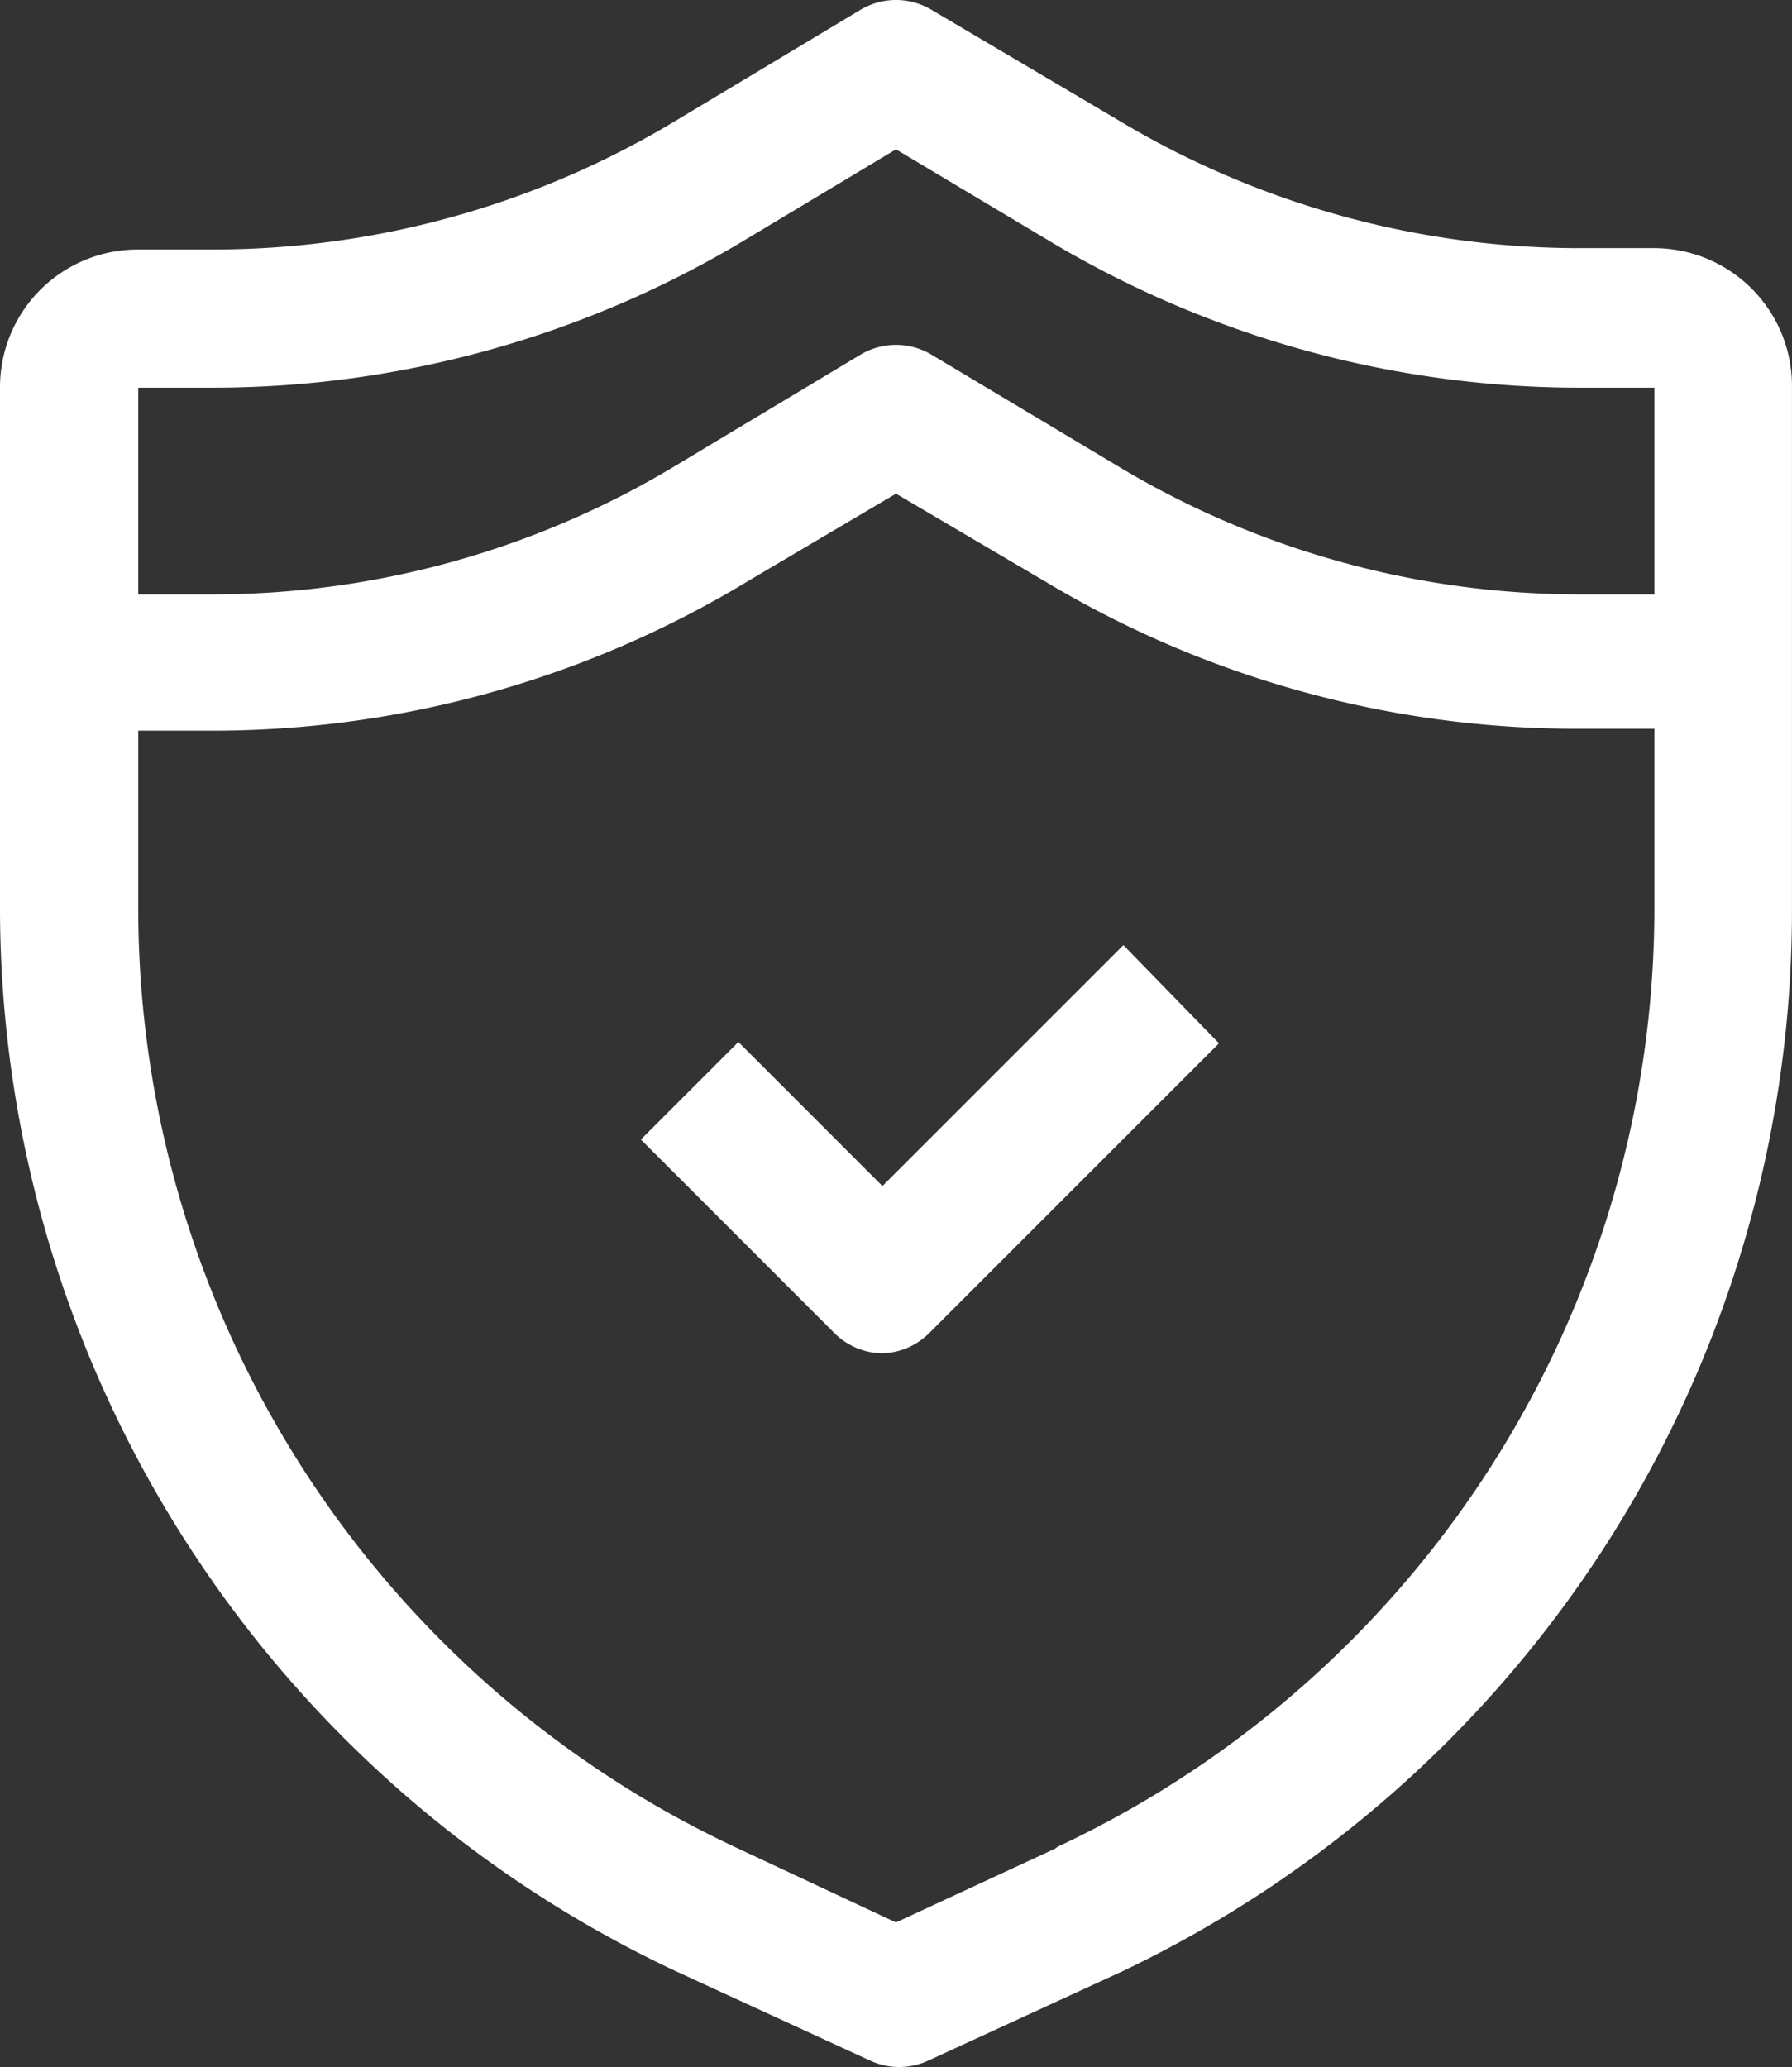
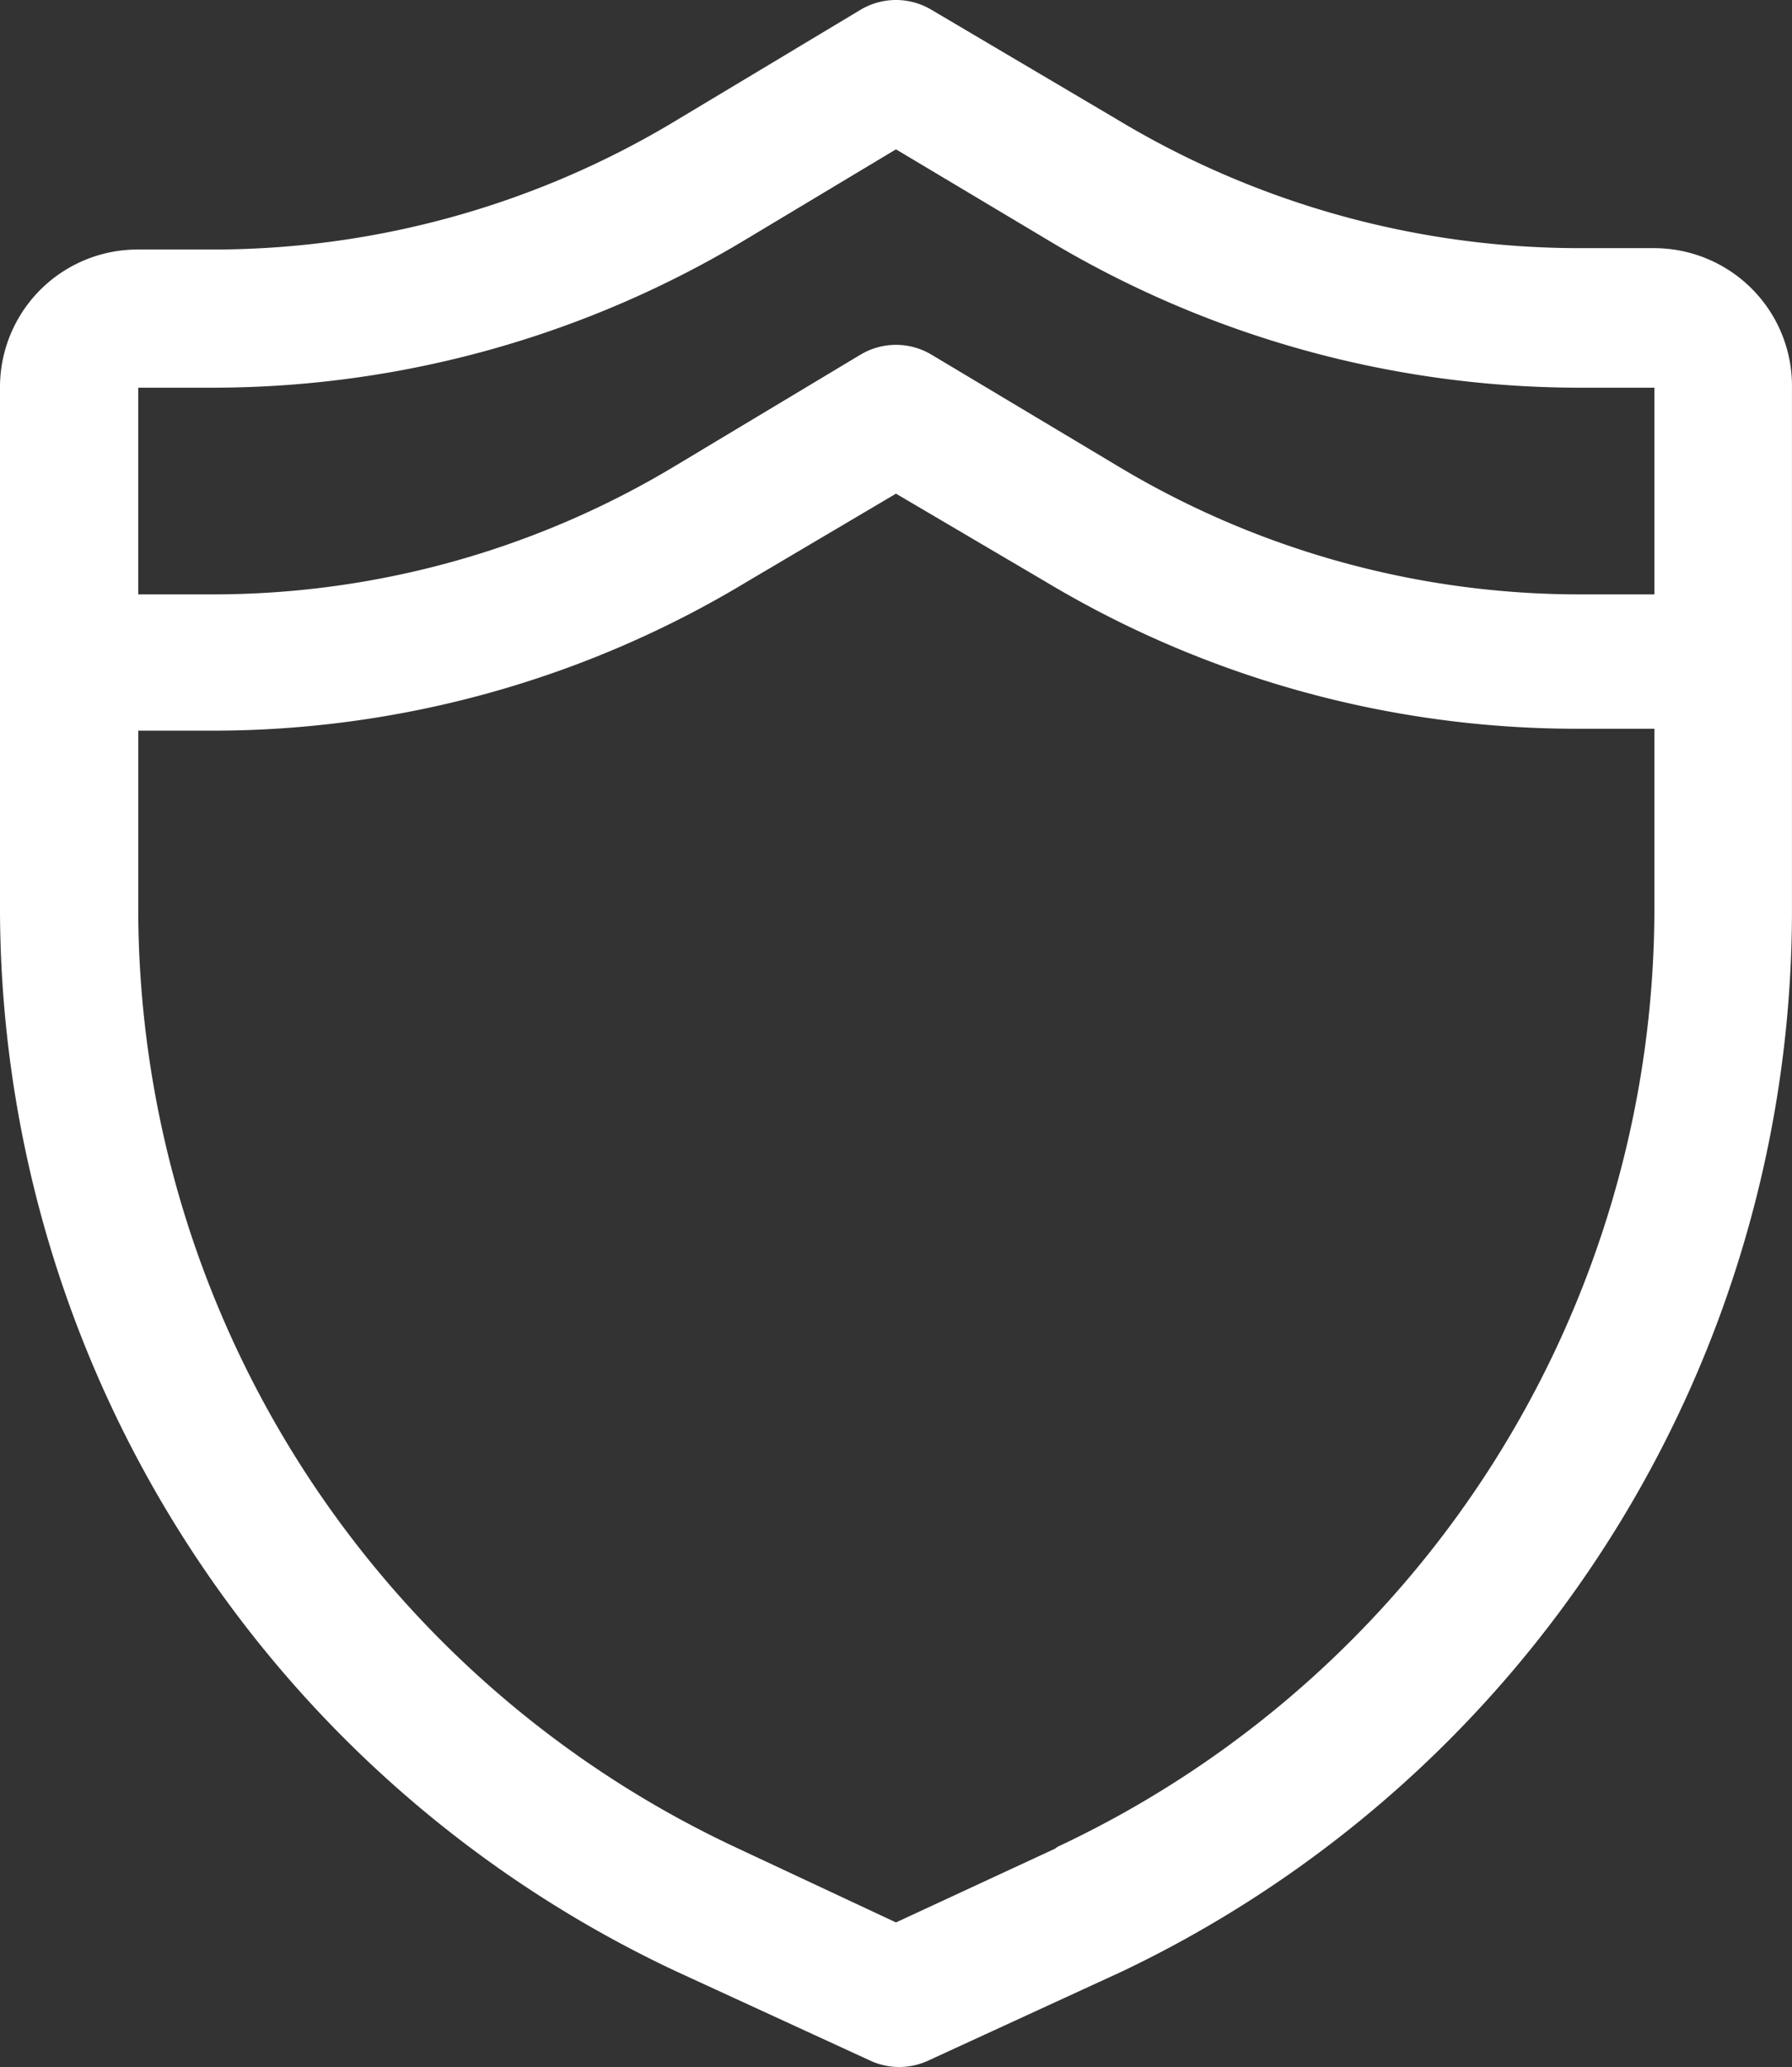
<svg xmlns="http://www.w3.org/2000/svg" width="121.597" height="140.276" viewBox="0 0 121.597 140.276">
  <rect x="0" y="0" width="121.597" height="140.276" fill="#333333" stroke="none" />
  <g id="Gruppe_777" data-name="Gruppe 777" transform="translate(-4.13 -1.998)">
    <path id="Pfad_394" data-name="Pfad 394" d="M123.008,21.6a9.381,9.381,0,0,0-6.619-2.762h-5.26a60.842,60.842,0,0,1-31.254-8.767L67.339,2.665a4.69,4.69,0,0,0-4.822,0l-12.493,7.5a60.842,60.842,0,0,1-31.254,8.767h-5.26A9.337,9.337,0,0,0,4.13,28.308V63.9a79.778,79.778,0,0,0,45.894,71.888l13.15,6.049a4.69,4.69,0,0,0,3.945,0l13.15-6.049a79.778,79.778,0,0,0,45.456-72.02V28.308a9.337,9.337,0,0,0-2.718-6.707ZM18.727,28.308A70.135,70.135,0,0,0,54.846,18.182l10.082-6.049,10.126,6.049a70.135,70.135,0,0,0,36.076,10.126h5.26V42.335h-5.26a60.842,60.842,0,0,1-31.254-8.767l-12.537-7.5a4.69,4.69,0,0,0-4.822,0l-12.493,7.5a60.842,60.842,0,0,1-31.254,8.767h-5.26V28.308Zm56.984,99.153-10.783,5L53.97,127.329A70.4,70.4,0,0,1,13.511,63.77V51.584h5.26A70.135,70.135,0,0,0,54.846,41.458L64.928,35.5l10.126,5.961a70.135,70.135,0,0,0,36.076,9.994h5.26V63.638a70.4,70.4,0,0,1-40.5,63.691Z" transform="translate(0 0)" fill="#fff" />
-     <path id="Pfad_395" data-name="Pfad 395" d="M30.488,44.333A4.69,4.69,0,0,1,27.2,42.974L14.05,29.824l6.619-6.619,9.775,9.775,16.35-16.35,6.487,6.663L33.644,42.931a4.69,4.69,0,0,1-3.156,1.4Z" transform="translate(33.564 49.507)" fill="#fff" />
  </g>
</svg>